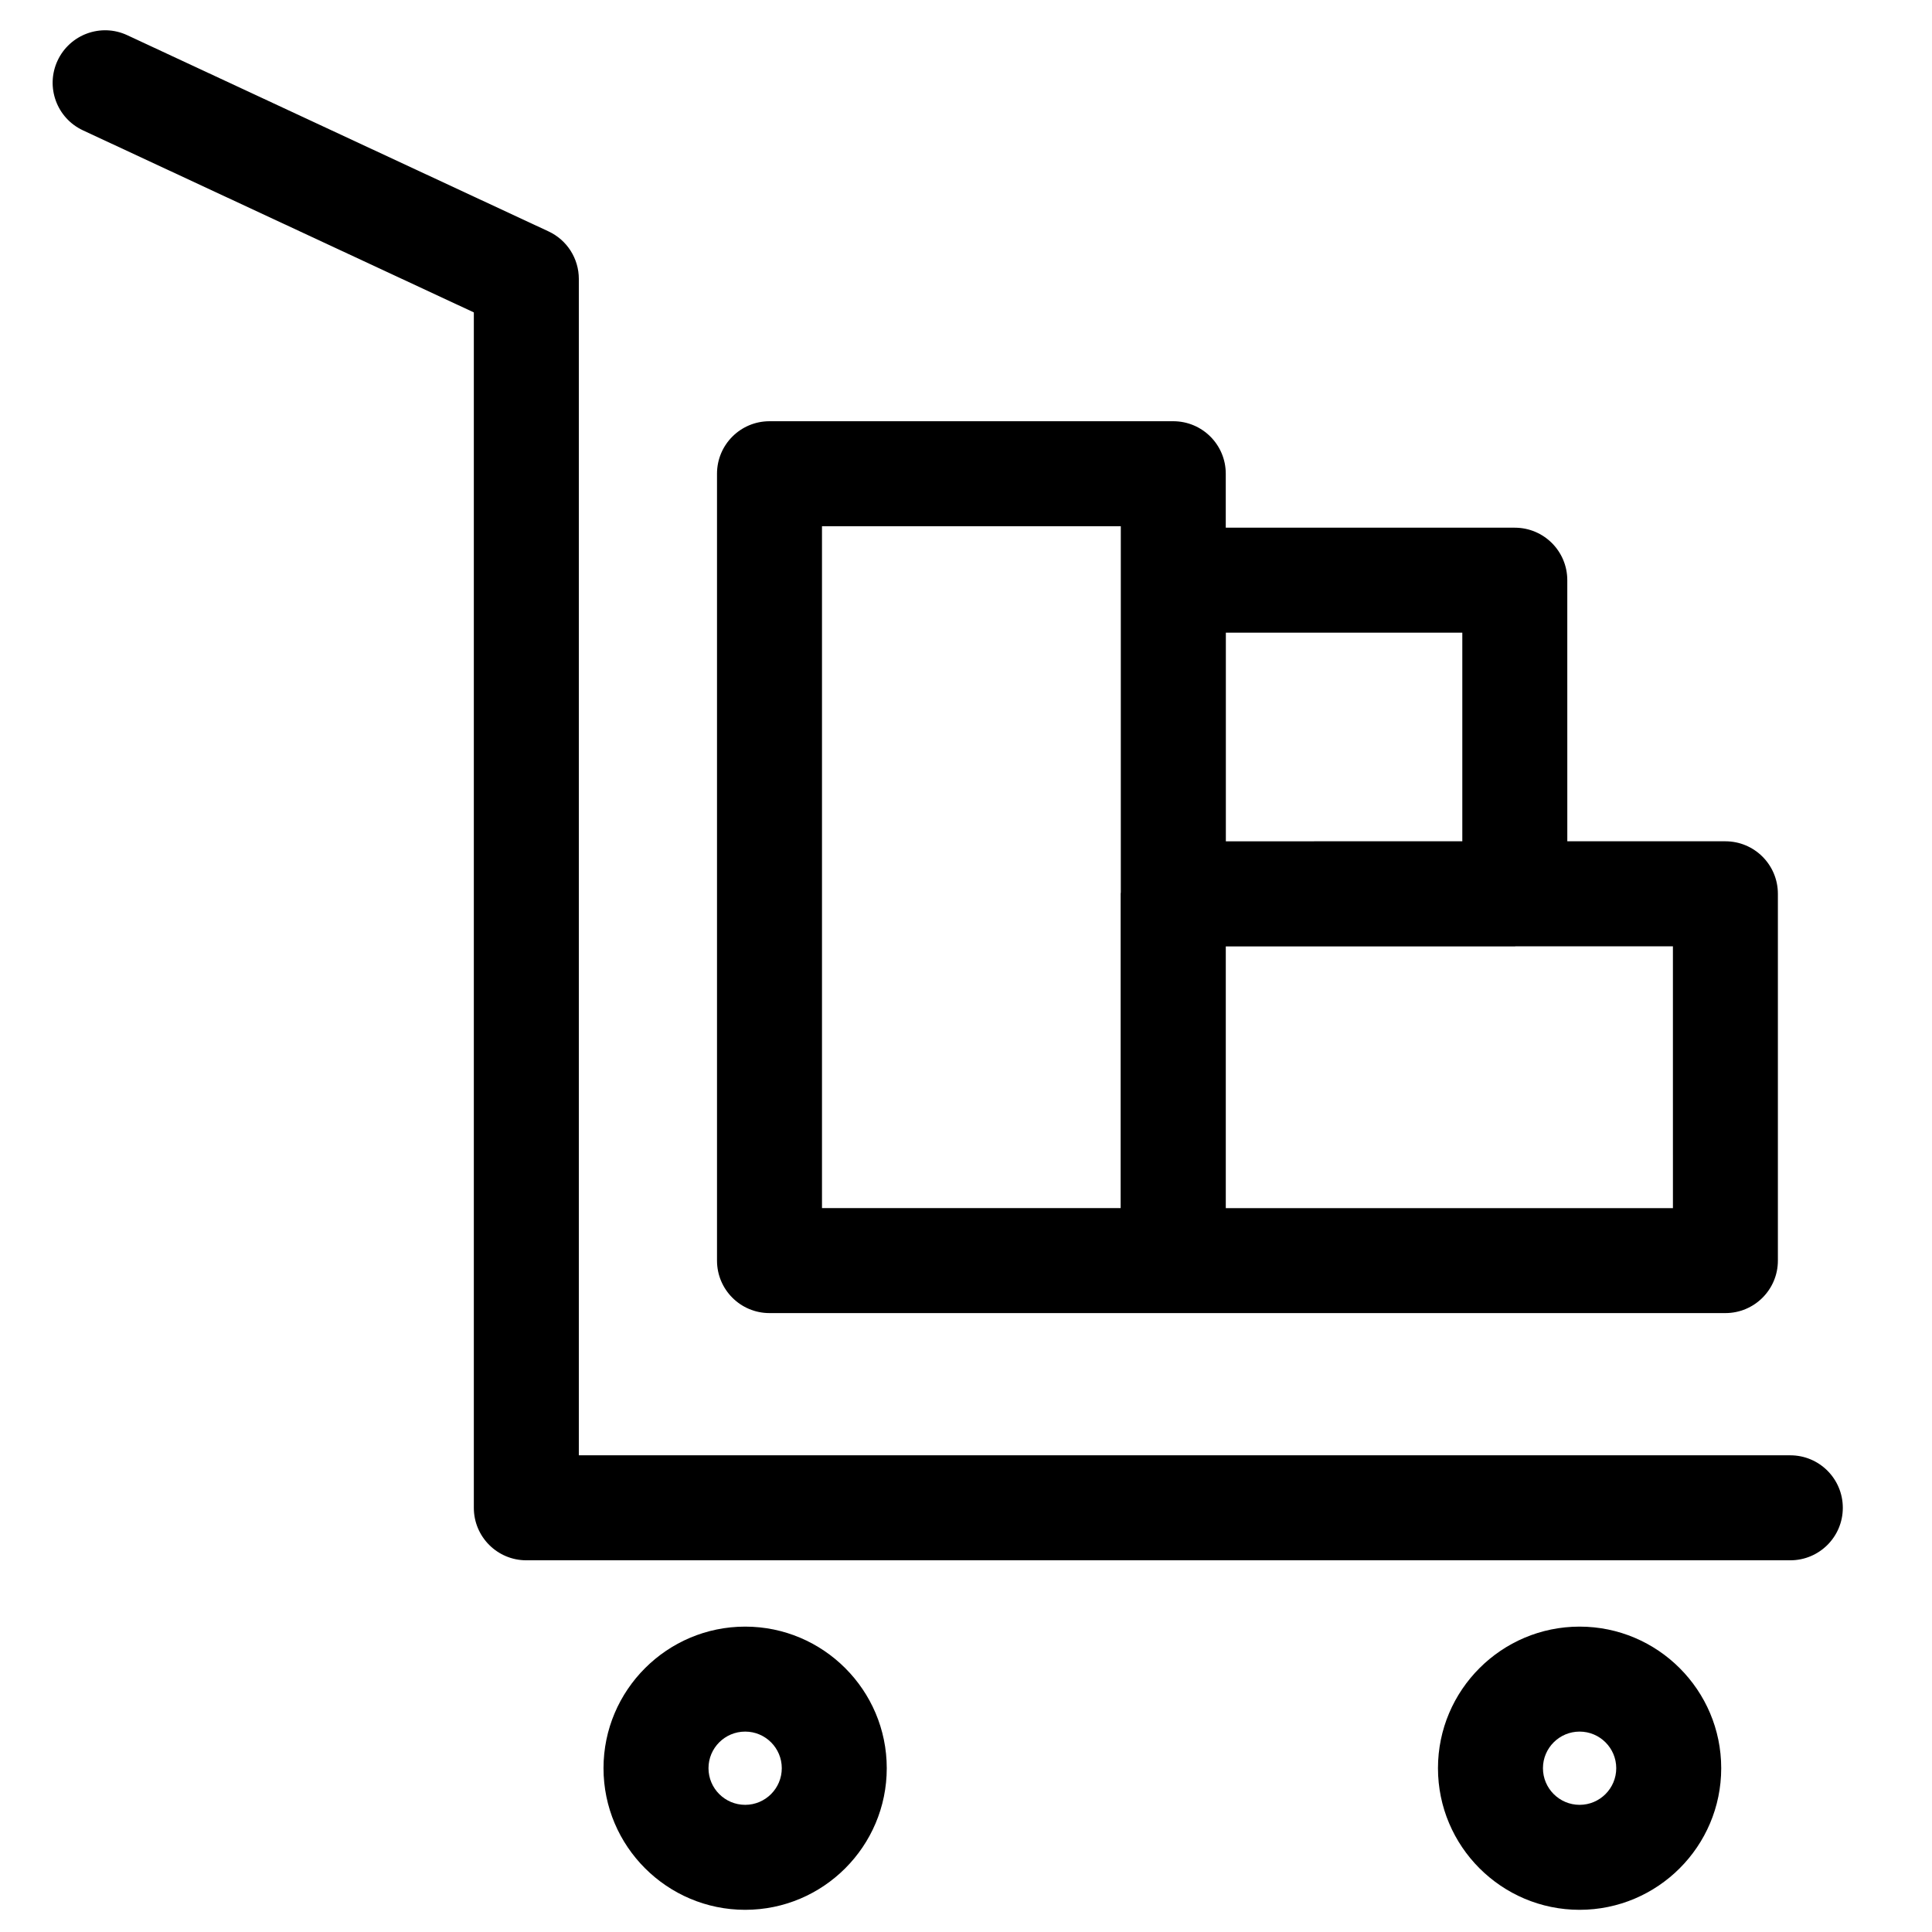
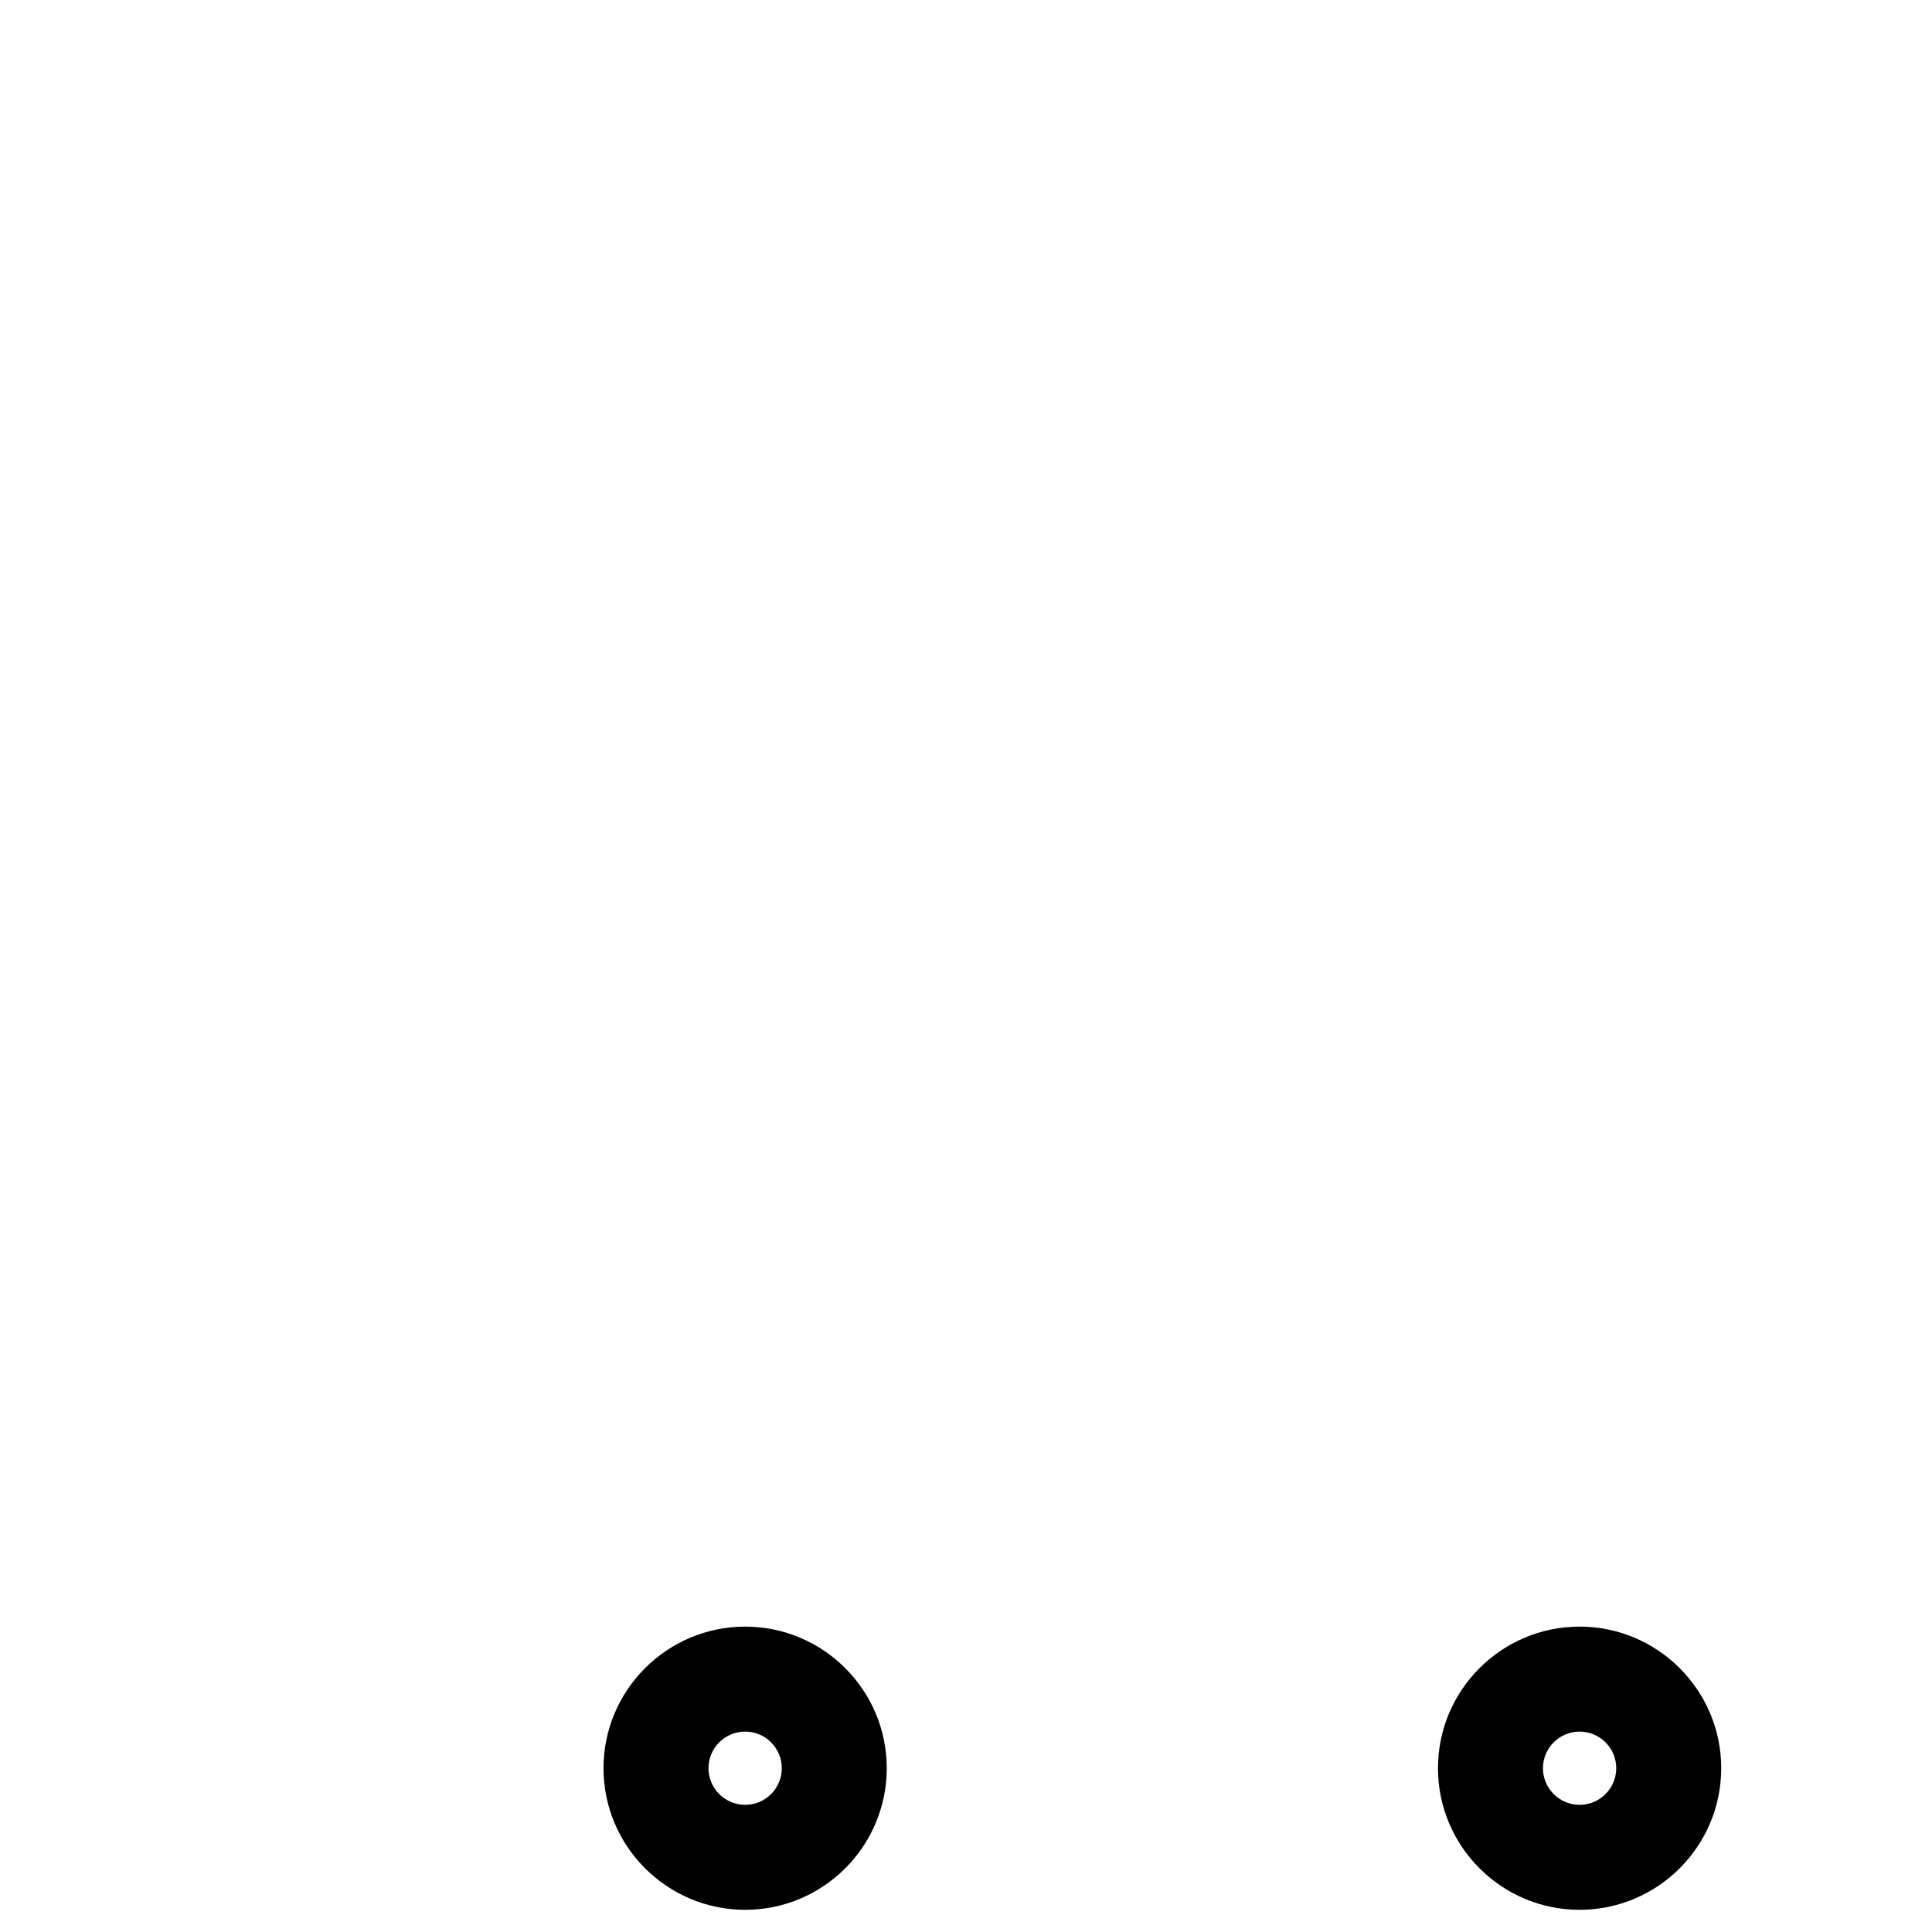
<svg xmlns="http://www.w3.org/2000/svg" fill="#000000" width="800px" height="800px" version="1.1" viewBox="144 144 512 512">
  <g>
-     <path d="m165.98 178.54 103.59 48.25v316.8c0 7.68 6.227 13.906 13.906 13.906h334.97c7.691 0 13.918-6.227 13.918-13.906 0-7.691-6.227-13.918-13.918-13.918h-321.05v-311.75c0-5.41-3.133-10.324-8.043-12.605l-111.62-51.984c-6.965-3.258-15.234-0.227-18.48 6.738-3.242 6.965-0.227 15.234 6.734 18.473z" />
-     <path d="m454.93 255.63h-107.01c-7.68 0-13.906 6.227-13.906 13.906v208.54c0 7.68 6.227 13.906 13.906 13.906h253.32c7.691 0 13.918-6.227 13.918-13.906v-97.207c0-7.691-6.227-13.918-13.918-13.918h-41.887l-0.004-69.188c0-7.691-6.227-13.918-13.918-13.918l-76.59-0.004v-14.305c0-7.68-6.227-13.906-13.918-13.906zm-93.094 27.824h79.188v96.984c-0.012 0.148-0.043 0.281-0.043 0.434v83.289h-79.145zm225.5 180.71h-118.49v-69.352h76.59c0.102 0 0.184-0.035 0.27-0.035h41.633l0.004 69.387zm-55.809-152.5v55.285l-62.664 0.004v-55.285z" />
    <path d="m379 612.59c0-20.684-16.836-37.52-37.52-37.52-20.695 0-37.543 16.836-37.543 37.52 0 20.695 16.848 37.531 37.543 37.531 20.684 0.004 37.52-16.832 37.52-37.531zm-47.242 0c0-5.356 4.356-9.699 9.723-9.699 5.356 0 9.699 4.348 9.699 9.699 0 5.356-4.348 9.711-9.699 9.711-5.367-0.004-9.723-4.359-9.723-9.711z" />
    <path d="m600.14 612.59c0-20.684-16.836-37.52-37.531-37.52-20.695 0-37.531 16.836-37.531 37.52 0 20.695 16.836 37.531 37.531 37.531 20.695-0.004 37.531-16.832 37.531-37.531zm-47.242 0c0-5.356 4.356-9.699 9.711-9.699s9.711 4.348 9.711 9.699c0 5.356-4.356 9.711-9.711 9.711-5.352-0.004-9.711-4.359-9.711-9.711z" />
  </g>
</svg>